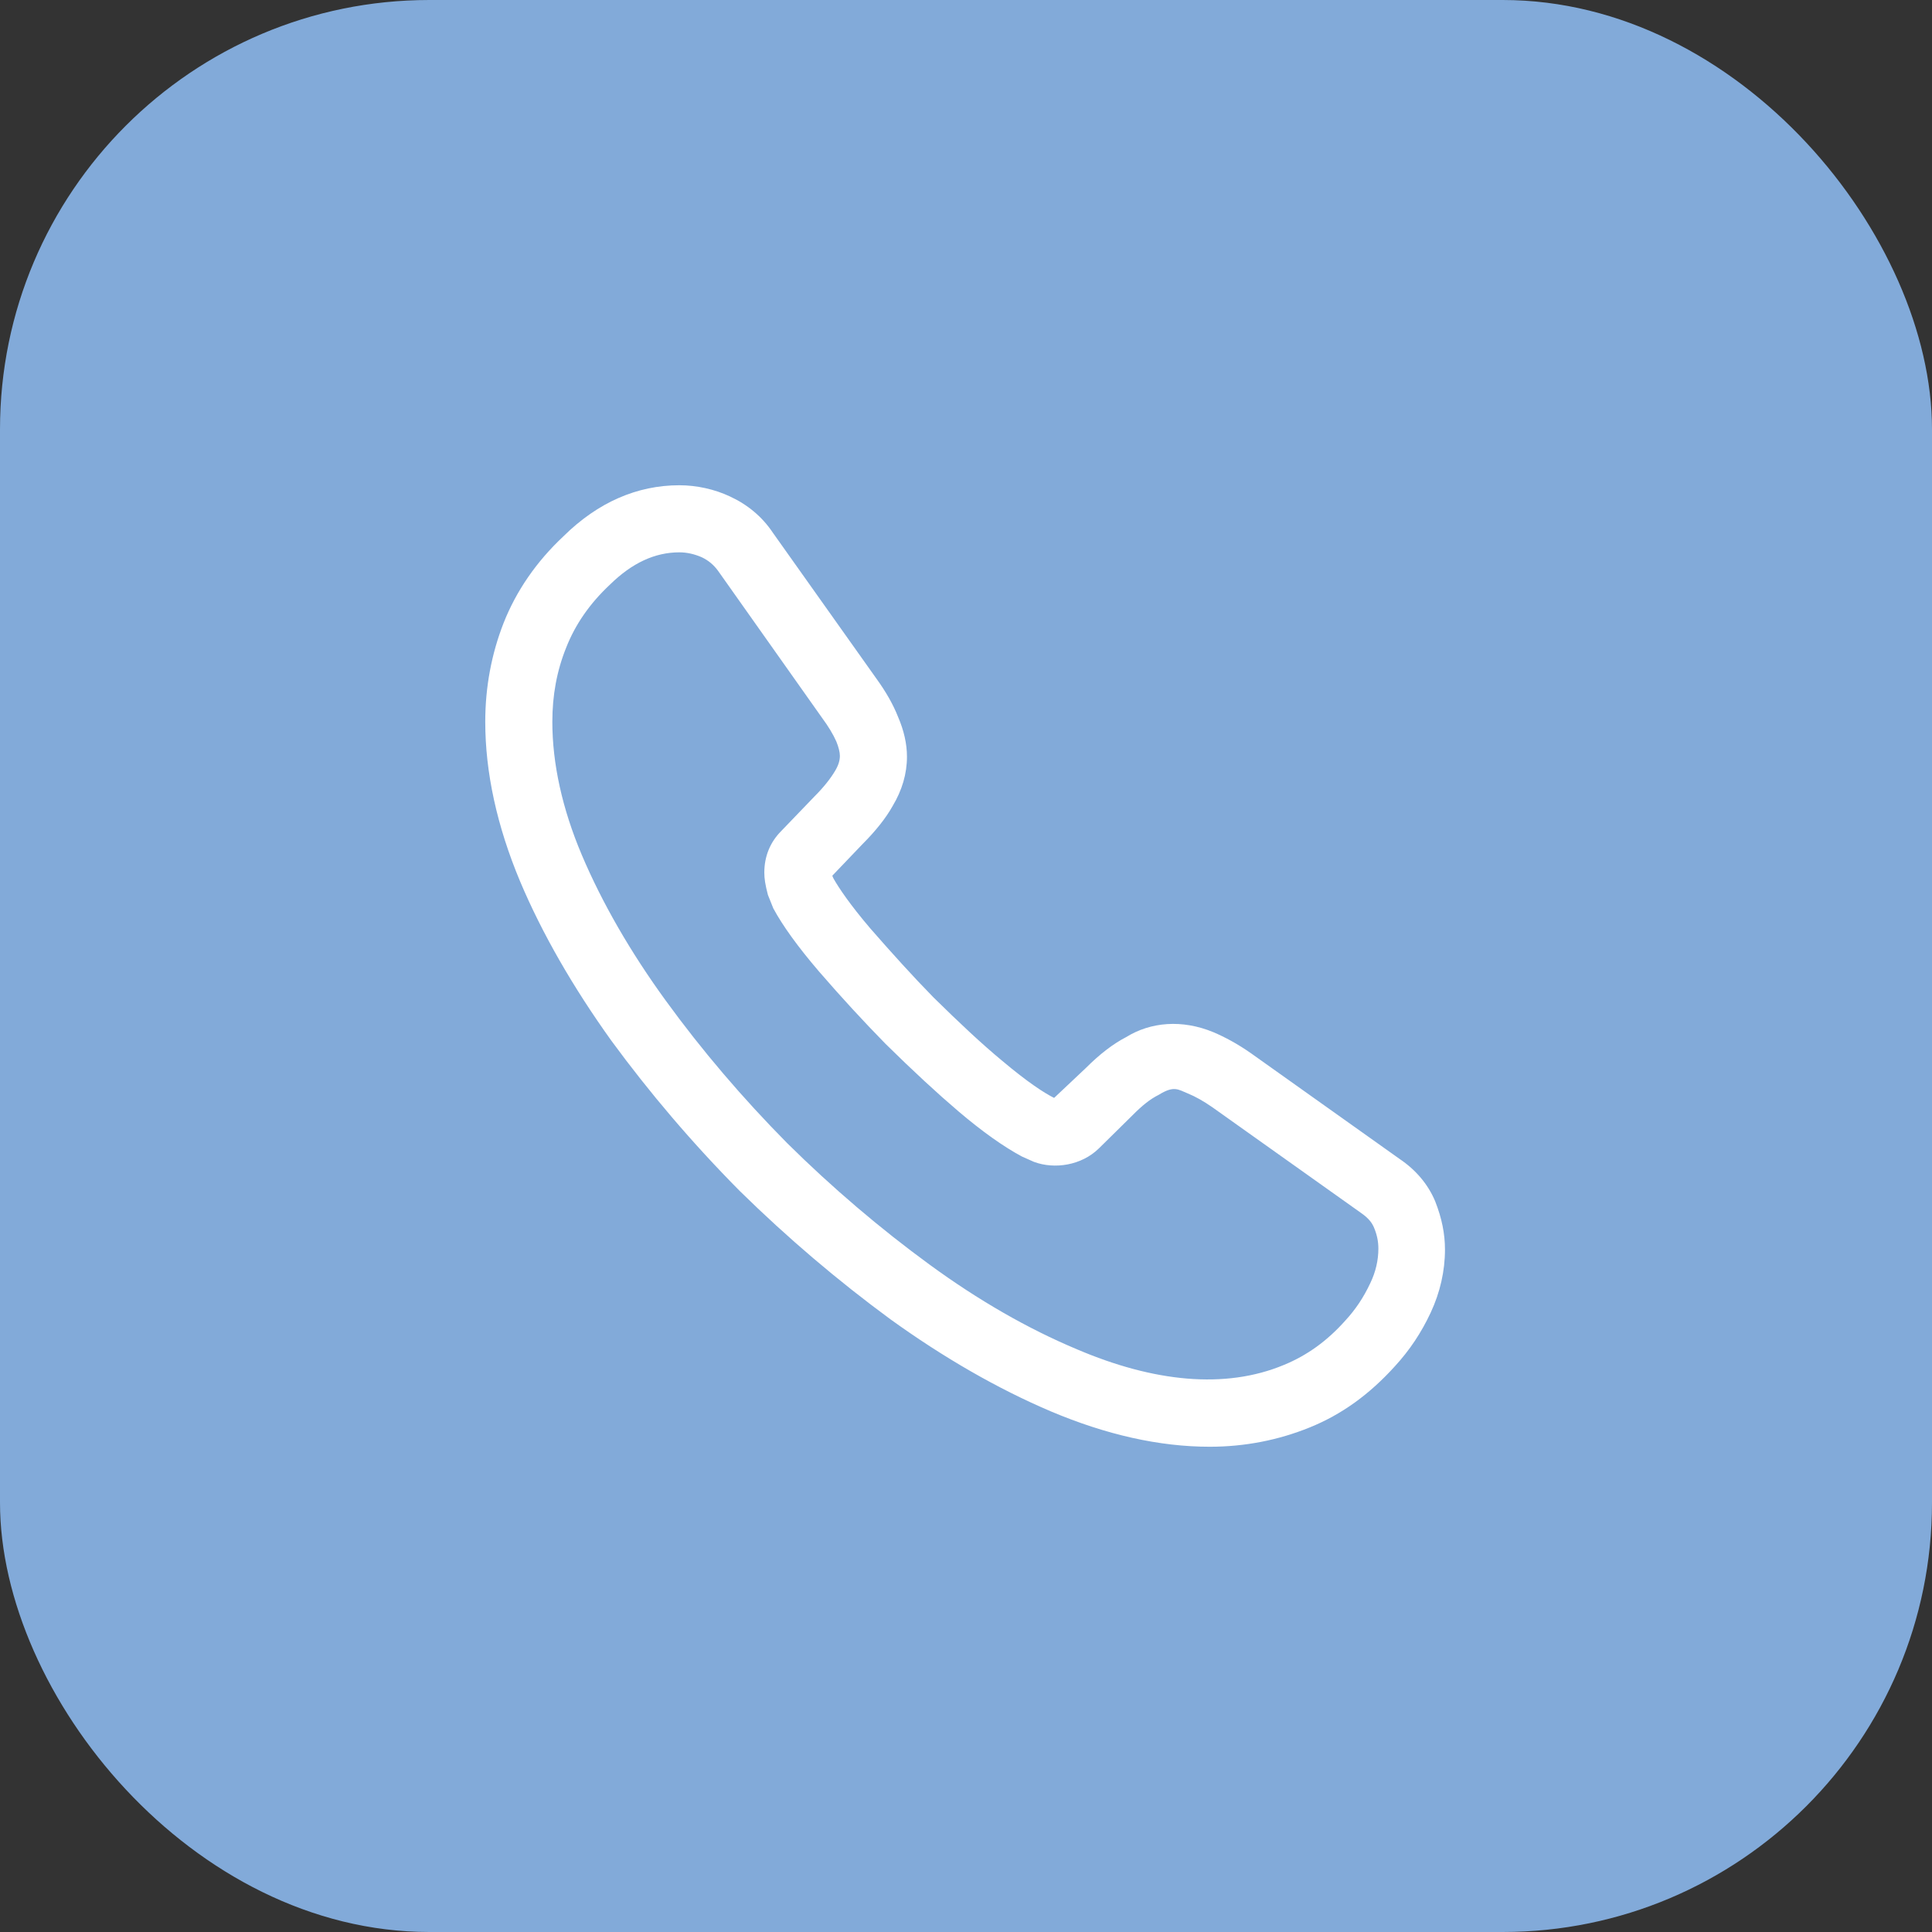
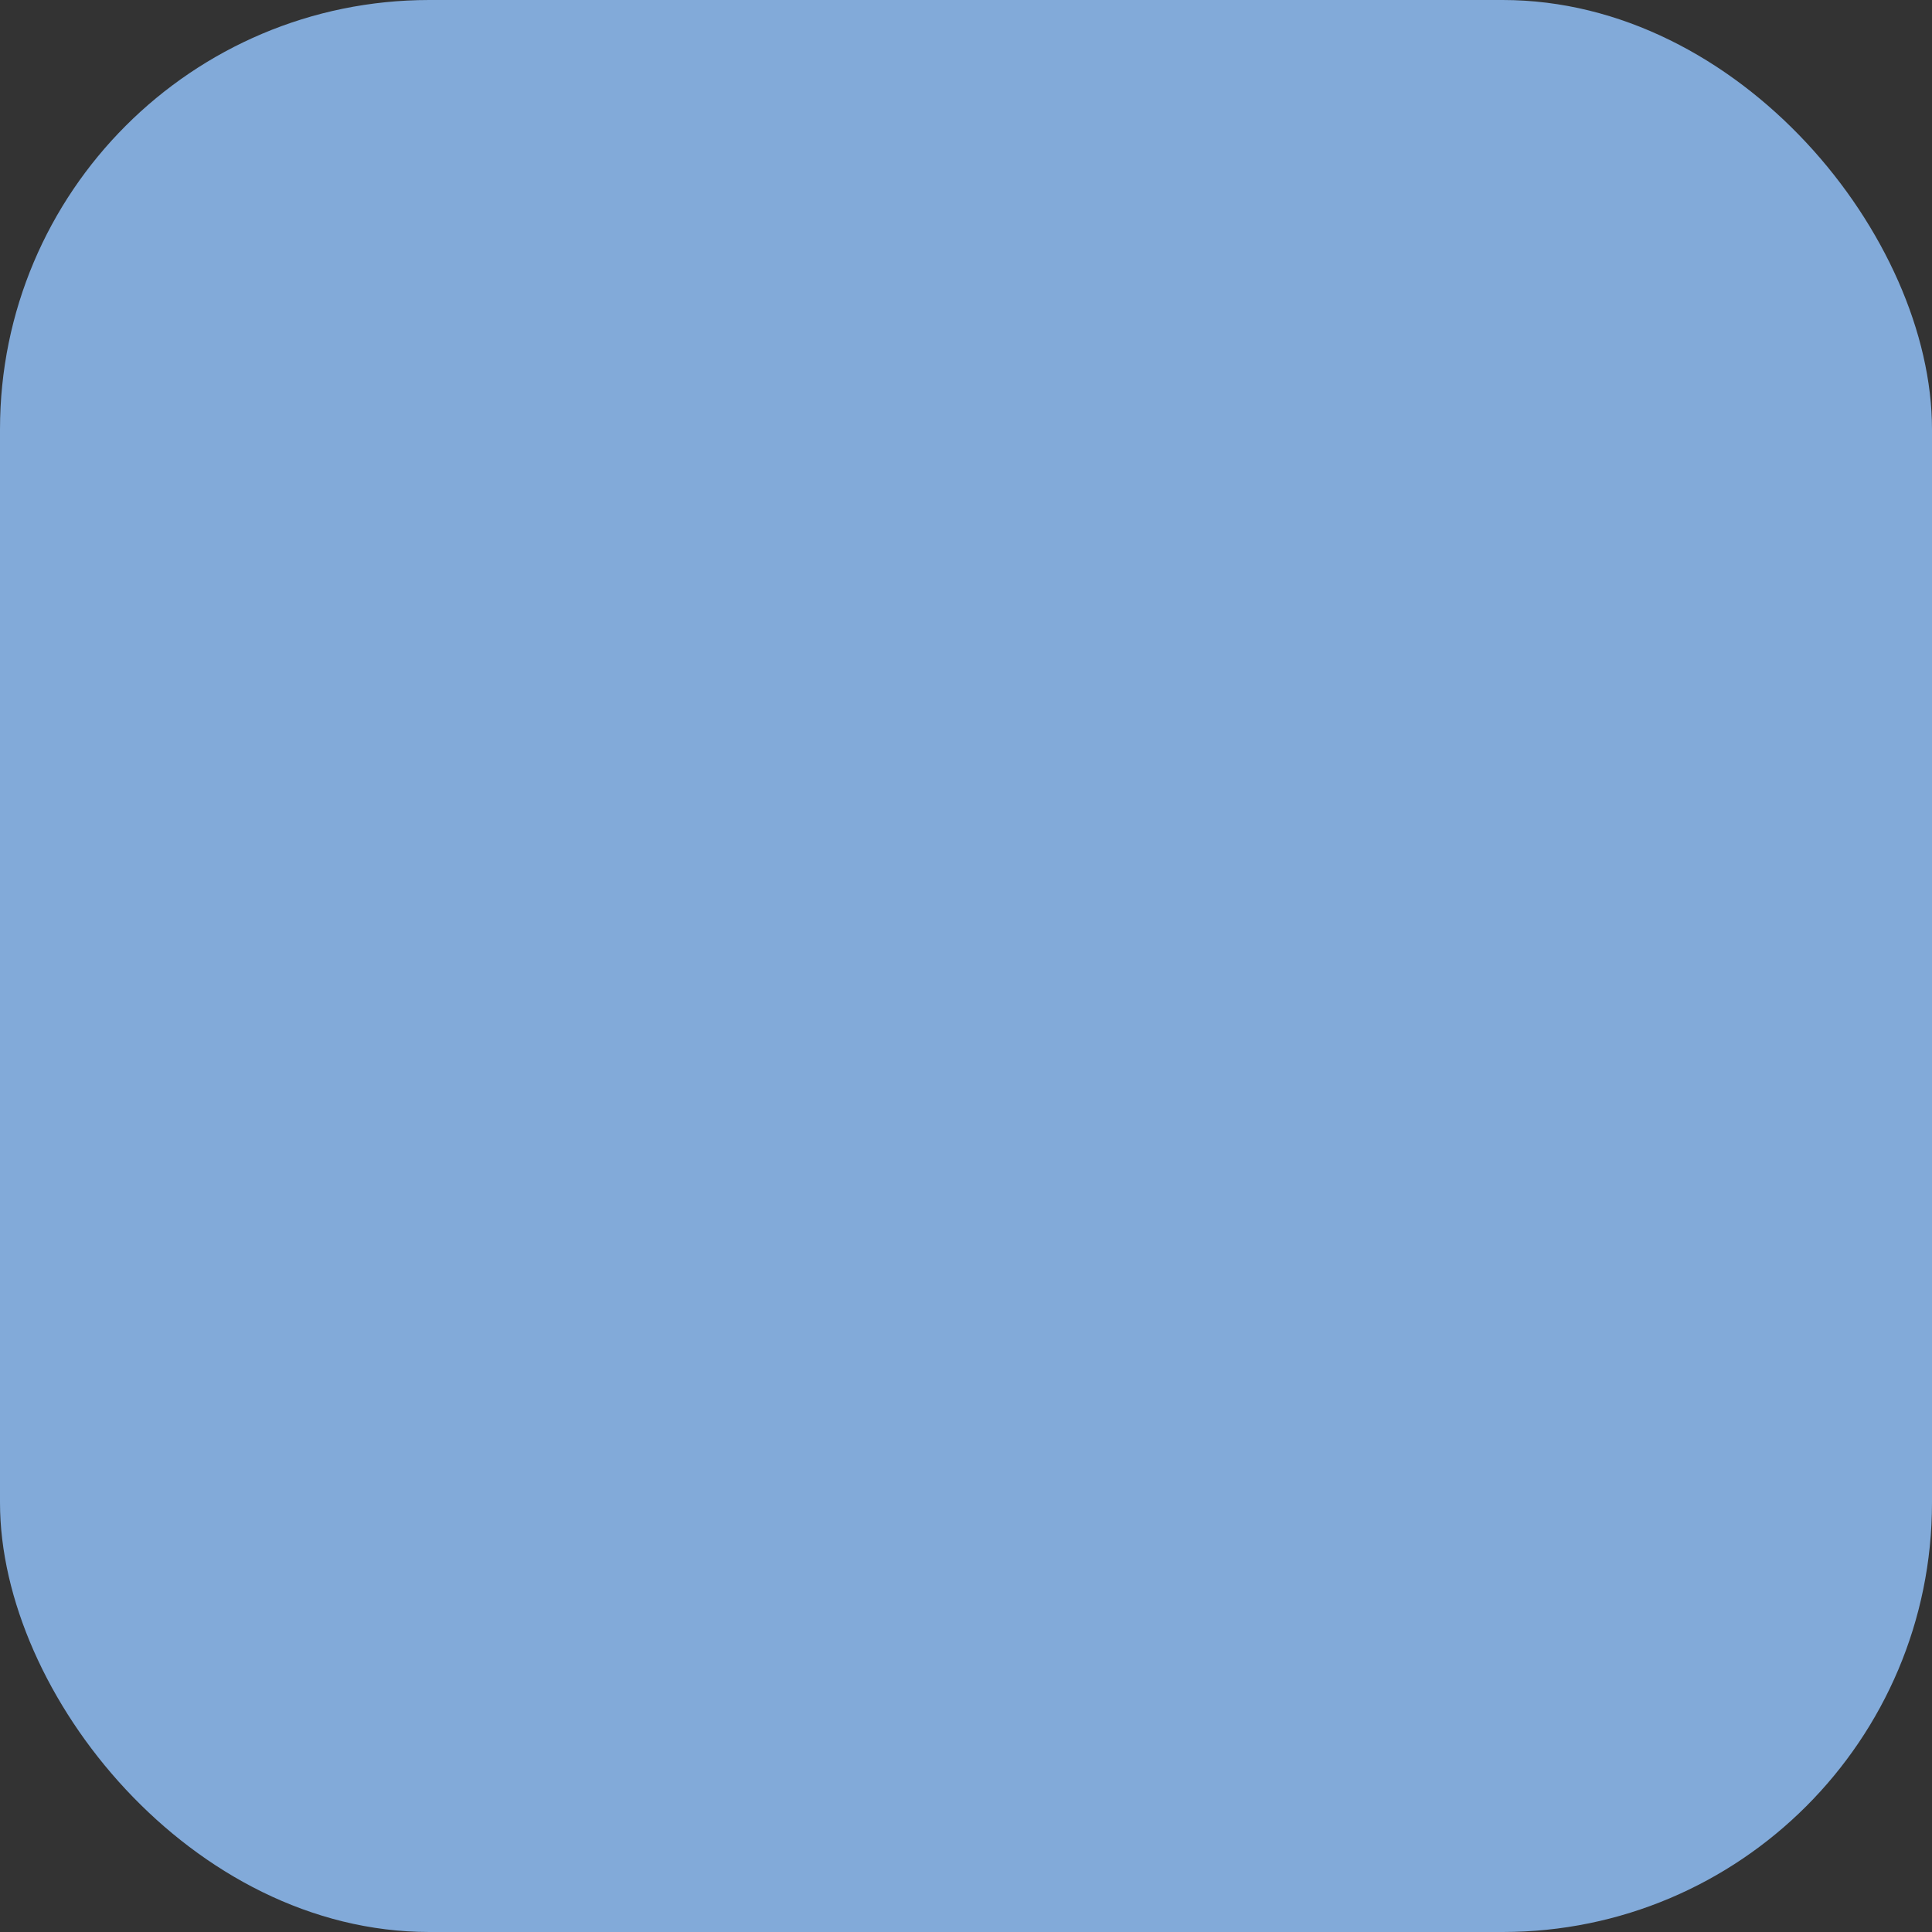
<svg xmlns="http://www.w3.org/2000/svg" width="36" height="36" viewBox="0 0 36 36" fill="none">
  <rect x="0" y="0" width="36" height="36" fill="#333333" stroke="none" />
  <rect width="36" height="36" rx="8" fill="#82AAD9" />
-   <path d="M22.542 26.958C21.6 26.958 20.609 26.733 19.584 26.3C18.584 25.875 17.575 25.292 16.592 24.583C15.617 23.867 14.675 23.067 13.784 22.192C12.9 21.3 12.1 20.358 11.392 19.392C10.675 18.392 10.1 17.392 9.692 16.425C9.259 15.392 9.042 14.392 9.042 13.45C9.042 12.8 9.159 12.183 9.384 11.608C9.617 11.017 9.992 10.467 10.5 9.992C11.142 9.358 11.875 9.042 12.659 9.042C12.984 9.042 13.317 9.117 13.6 9.25C13.925 9.4 14.2 9.625 14.4 9.925L16.334 12.65C16.509 12.892 16.642 13.125 16.734 13.358C16.842 13.608 16.9 13.858 16.9 14.1C16.9 14.417 16.809 14.725 16.634 15.017C16.509 15.242 16.317 15.483 16.075 15.725L15.509 16.317C15.517 16.342 15.525 16.358 15.534 16.375C15.634 16.55 15.834 16.85 16.217 17.3C16.625 17.767 17.009 18.192 17.392 18.583C17.884 19.067 18.292 19.45 18.675 19.767C19.15 20.167 19.459 20.367 19.642 20.458L20.234 19.9C20.492 19.642 20.742 19.45 20.984 19.325C21.442 19.042 22.025 18.992 22.609 19.233C22.825 19.325 23.059 19.45 23.309 19.625L26.075 21.592C26.384 21.8 26.609 22.067 26.742 22.383C26.867 22.7 26.925 22.992 26.925 23.283C26.925 23.683 26.834 24.083 26.659 24.458C26.484 24.833 26.267 25.158 25.992 25.458C25.517 25.983 25 26.358 24.4 26.6C23.825 26.833 23.2 26.958 22.542 26.958ZM12.659 10.292C12.2 10.292 11.775 10.492 11.367 10.892C10.984 11.25 10.717 11.642 10.55 12.067C10.375 12.5 10.292 12.958 10.292 13.45C10.292 14.225 10.475 15.067 10.842 15.933C11.217 16.817 11.742 17.733 12.409 18.65C13.075 19.567 13.834 20.458 14.667 21.3C15.5 22.125 16.4 22.892 17.325 23.567C18.225 24.225 19.15 24.758 20.067 25.142C21.492 25.75 22.825 25.892 23.925 25.433C24.35 25.258 24.725 24.992 25.067 24.608C25.259 24.4 25.409 24.175 25.534 23.908C25.634 23.7 25.684 23.483 25.684 23.267C25.684 23.133 25.659 23 25.592 22.85C25.567 22.8 25.517 22.708 25.359 22.6L22.592 20.633C22.425 20.517 22.275 20.433 22.134 20.375C21.95 20.3 21.875 20.225 21.592 20.4C21.425 20.483 21.275 20.608 21.109 20.775L20.475 21.4C20.15 21.717 19.65 21.792 19.267 21.65L19.042 21.55C18.7 21.367 18.3 21.083 17.859 20.708C17.459 20.367 17.025 19.967 16.5 19.45C16.092 19.033 15.684 18.592 15.259 18.1C14.867 17.642 14.584 17.25 14.409 16.925L14.309 16.675C14.259 16.483 14.242 16.375 14.242 16.258C14.242 15.958 14.35 15.692 14.559 15.483L15.184 14.833C15.35 14.667 15.475 14.508 15.559 14.367C15.625 14.258 15.65 14.167 15.65 14.083C15.65 14.017 15.625 13.917 15.584 13.817C15.525 13.683 15.434 13.533 15.317 13.375L13.384 10.642C13.3 10.525 13.2 10.442 13.075 10.383C12.942 10.325 12.8 10.292 12.659 10.292Z" fill="white" />
</svg>